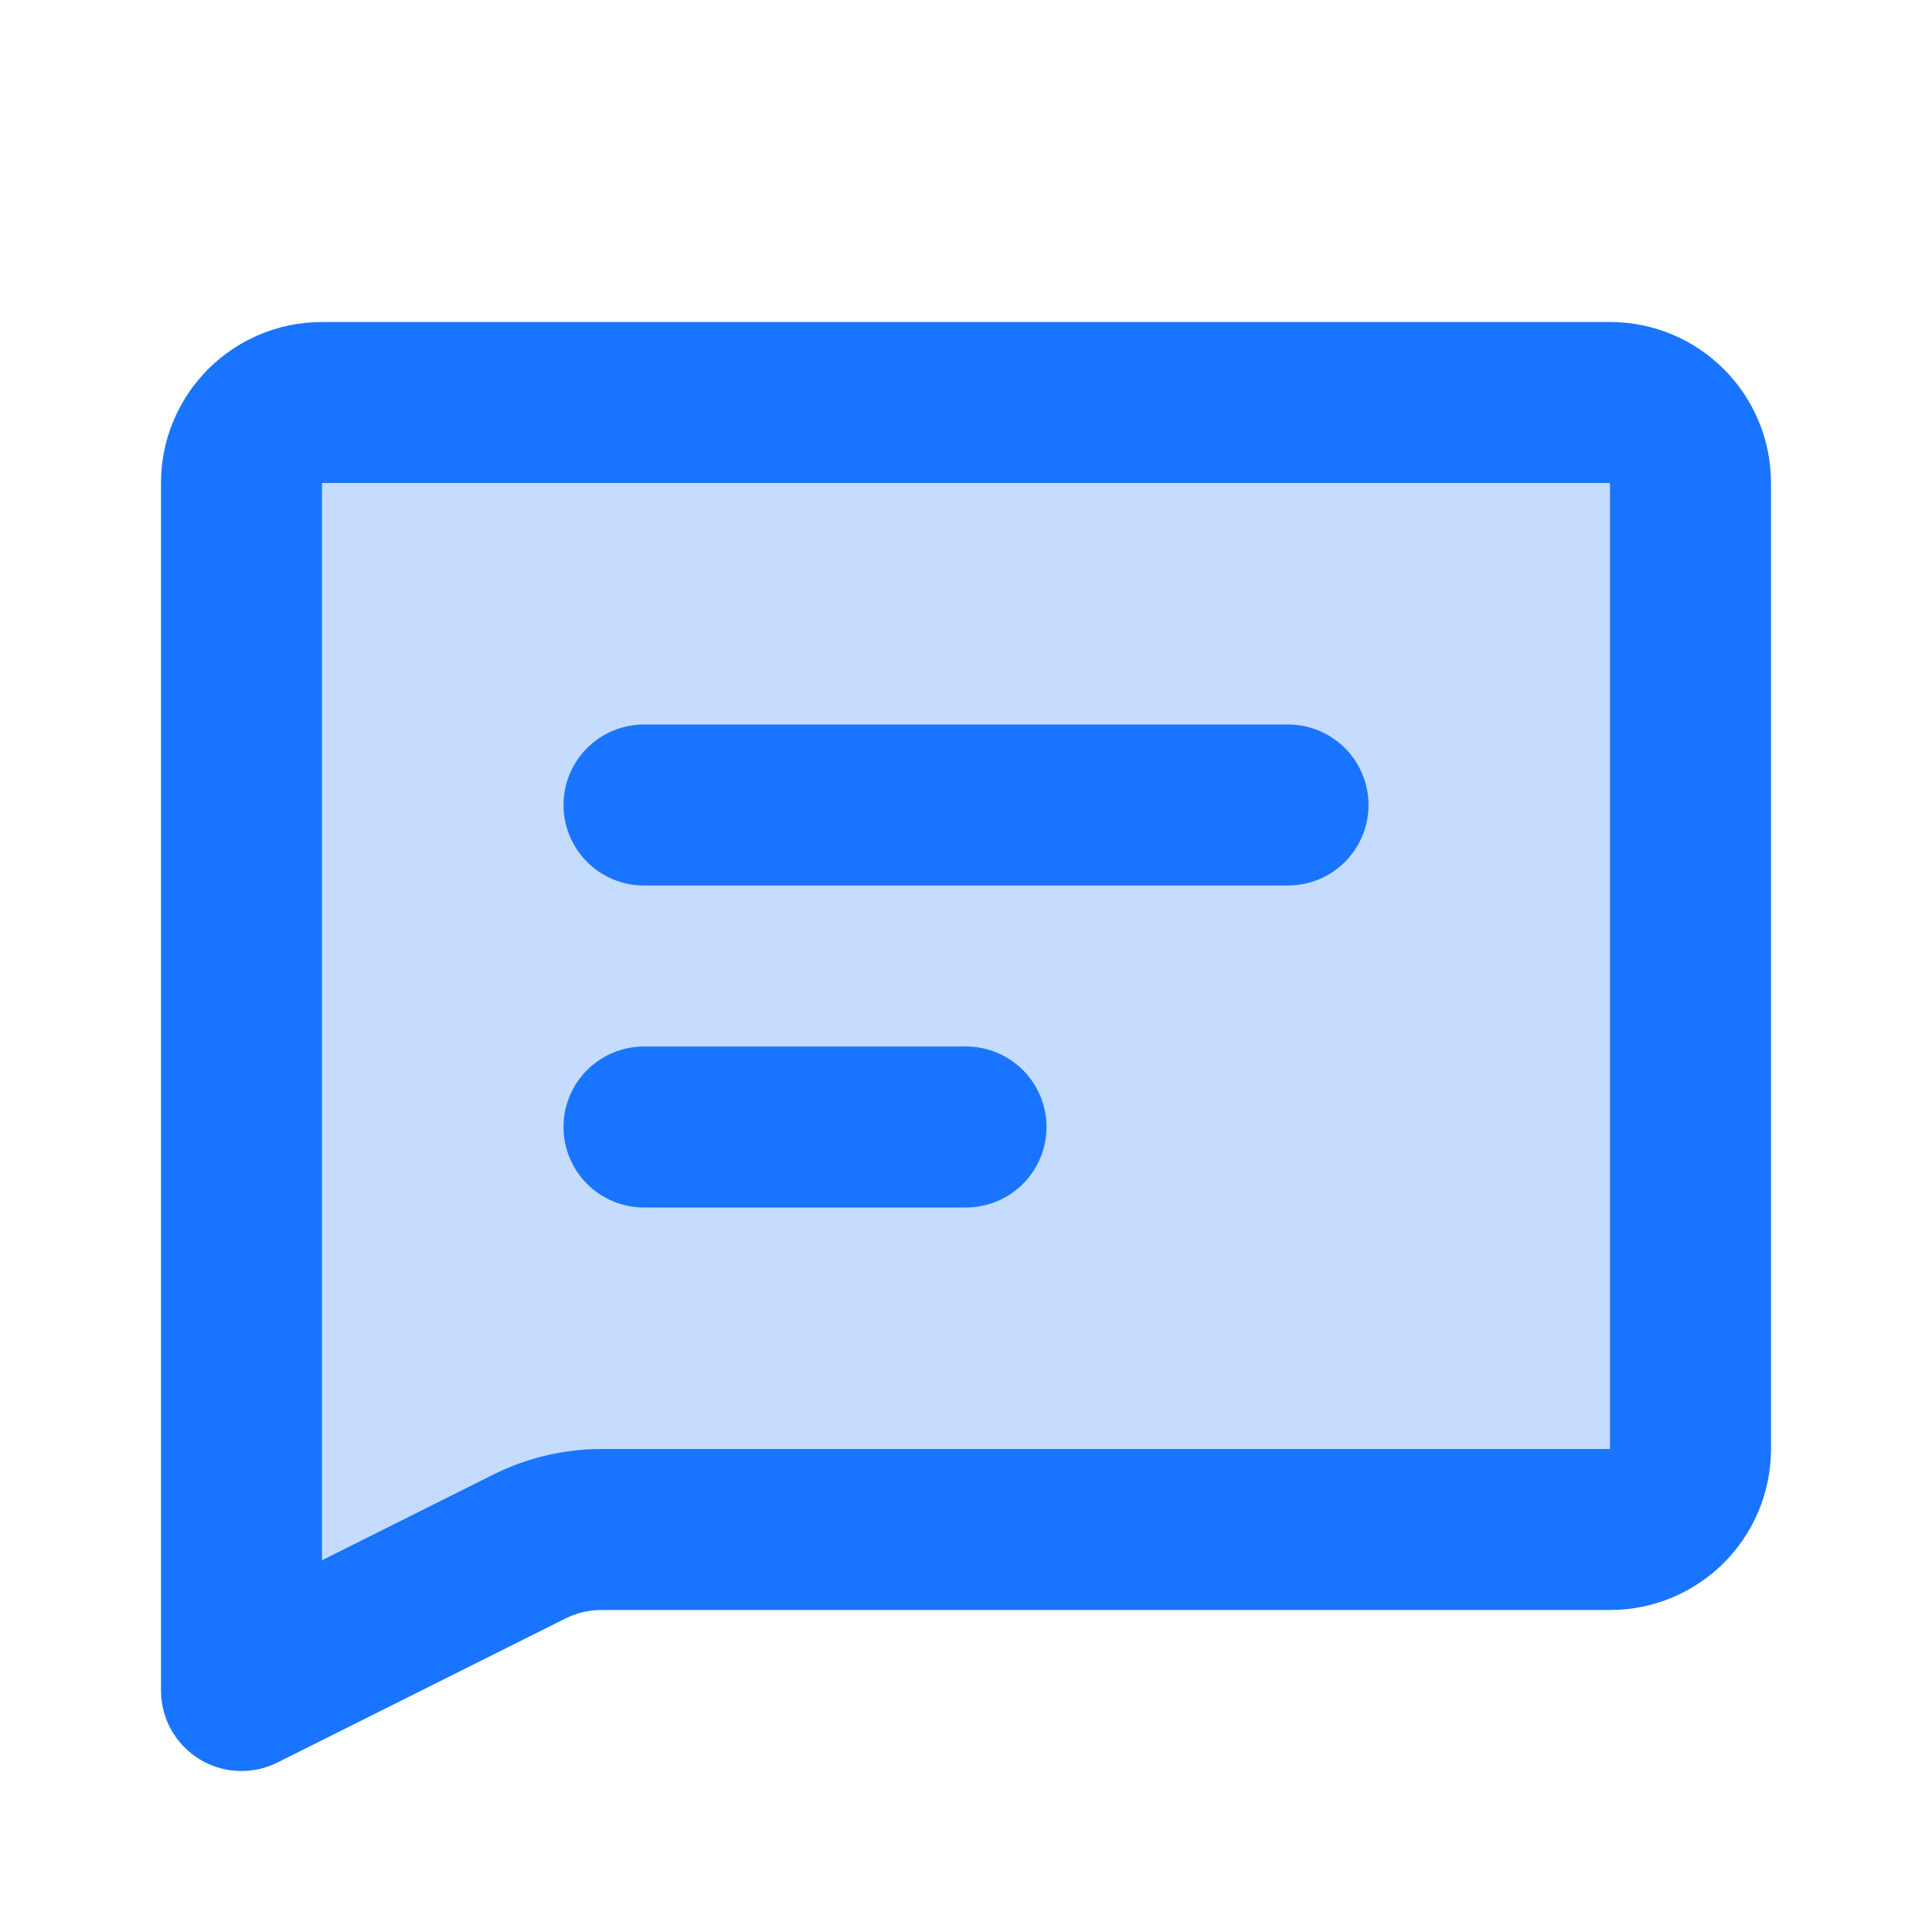
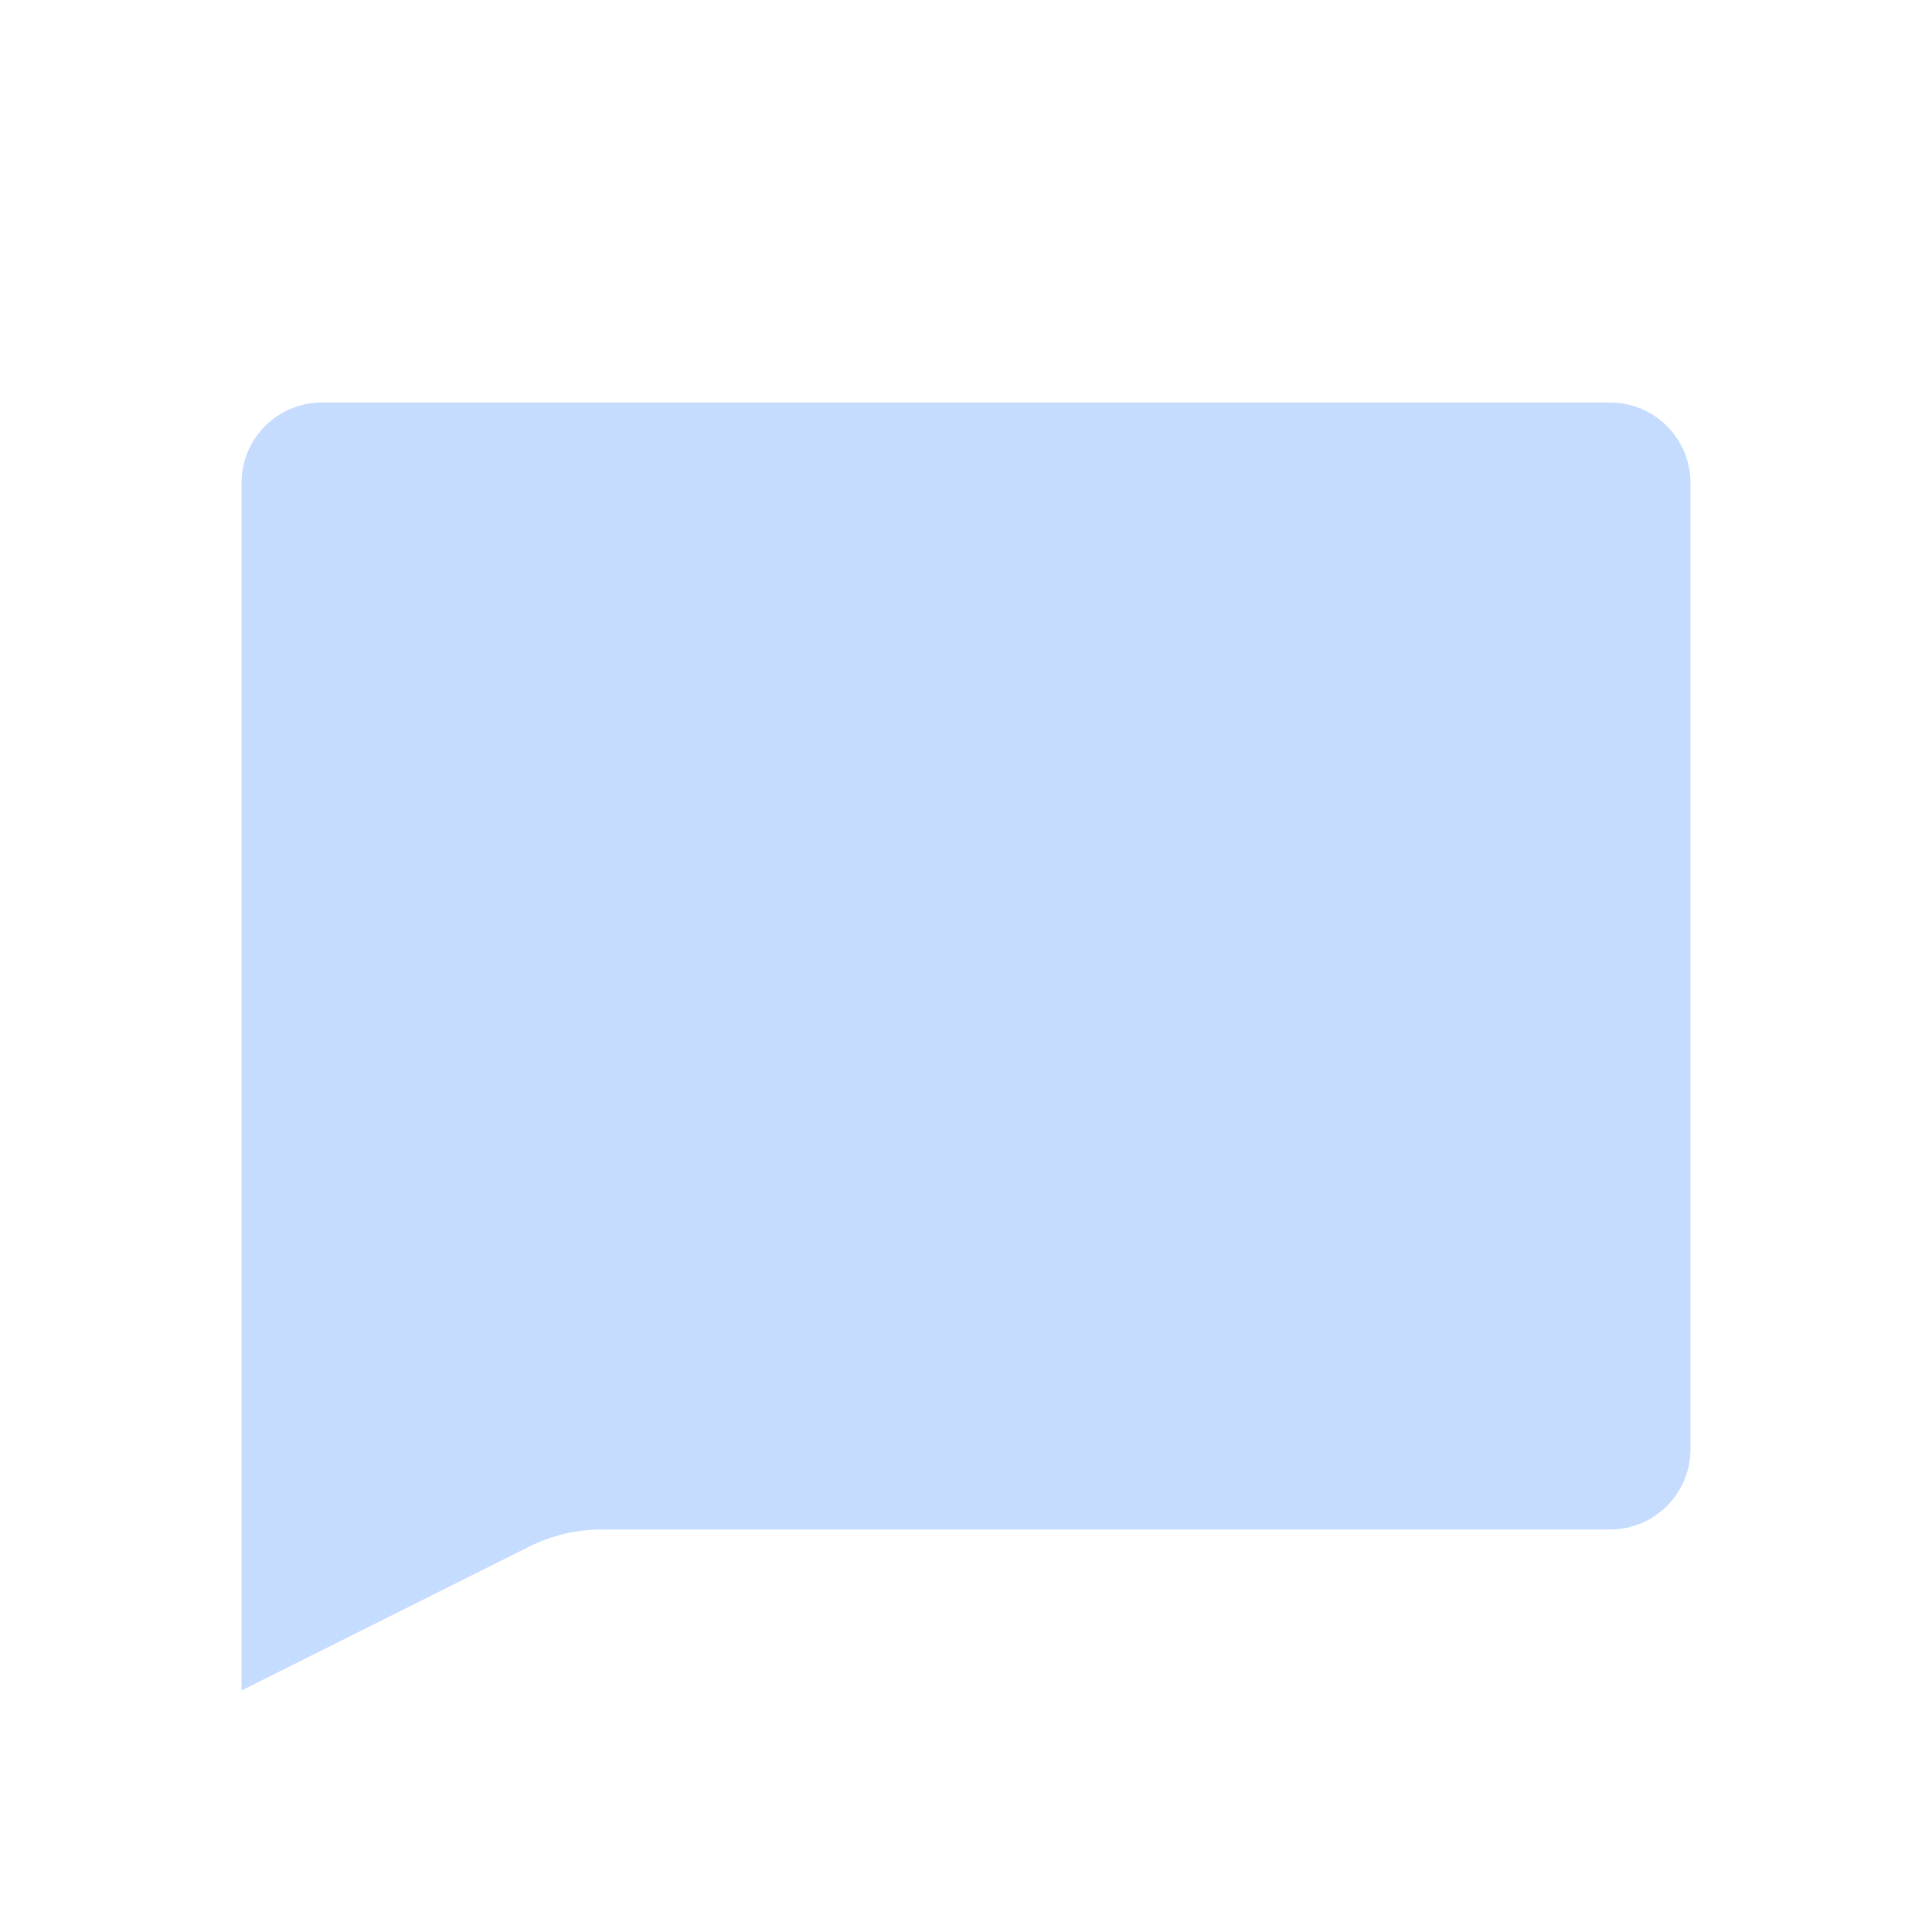
<svg xmlns="http://www.w3.org/2000/svg" width="48" height="48" viewBox="0 0 48 48" fill="none">
  <path d="M6 12C6 10.895 6.895 10 8 10H40C41.105 10 42 10.895 42 12V36C42 37.105 41.105 38 40 38H14.944C14.323 38 13.711 38.145 13.155 38.422L6 42V12Z" fill="#C5DCFF" />
-   <path d="M16 20H32M16 28H24M6 12C6 10.895 6.895 10 8 10H40C41.105 10 42 10.895 42 12V36C42 37.105 41.105 38 40 38H14.944C14.323 38 13.711 38.145 13.155 38.422L6 42V12Z" stroke="#1975FF" stroke-width="4" stroke-linecap="round" stroke-linejoin="round" />
</svg>